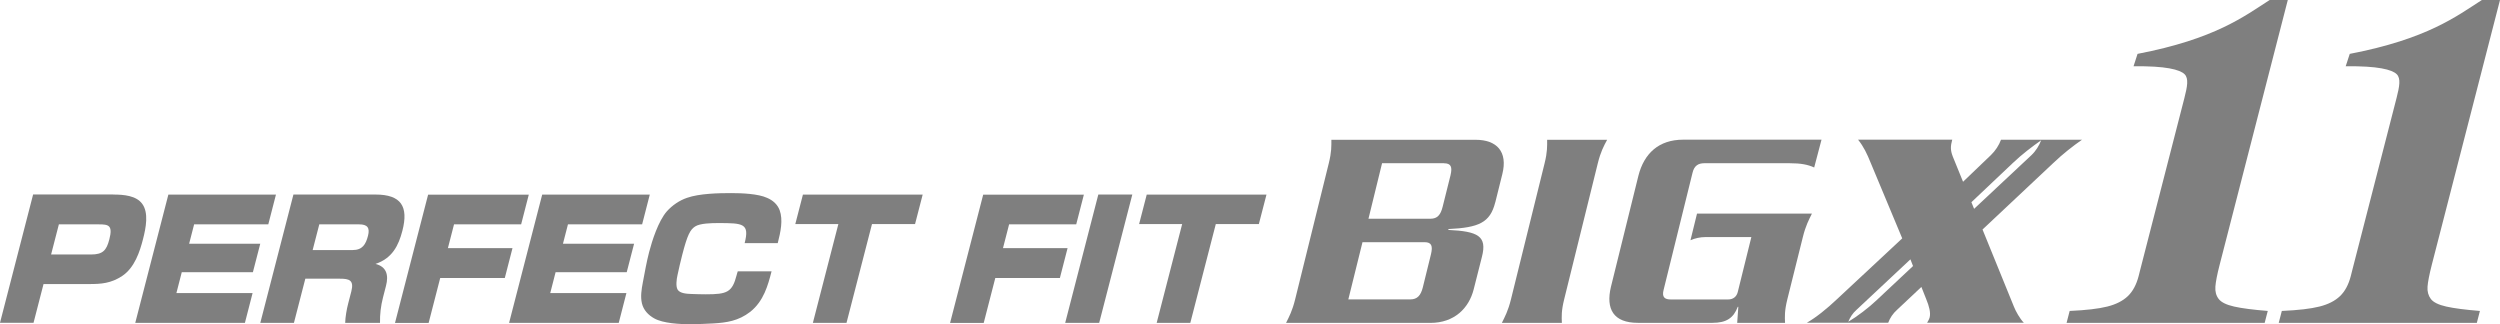
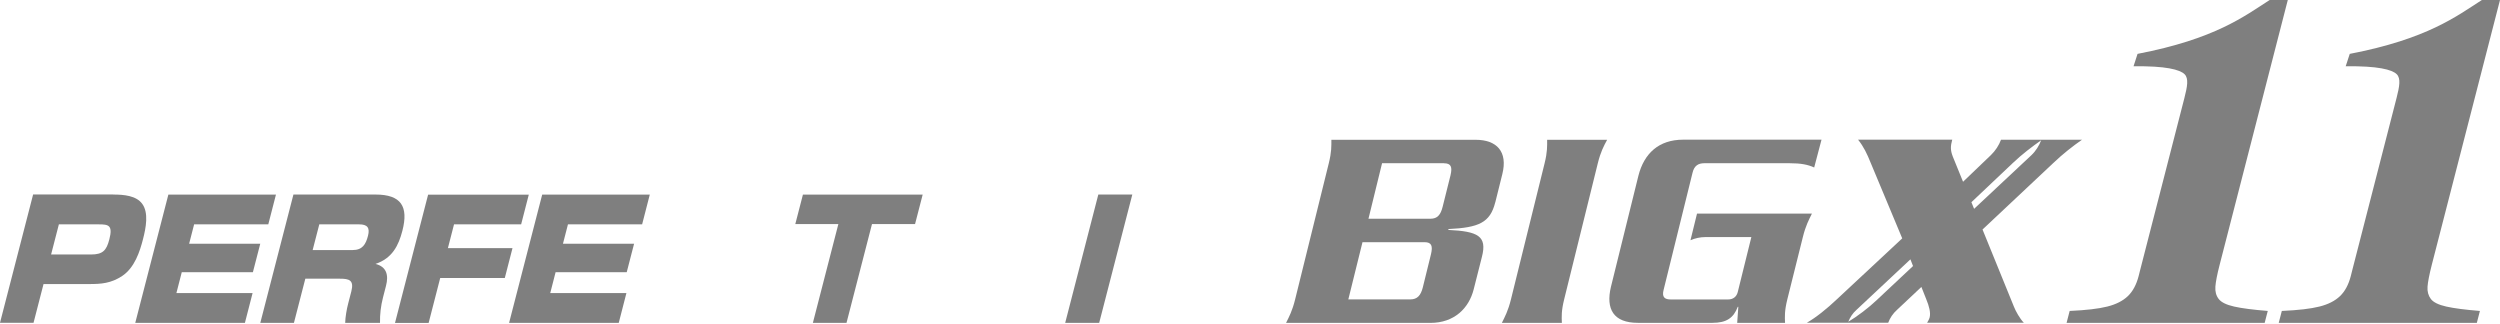
<svg xmlns="http://www.w3.org/2000/svg" id="_レイヤー_2" data-name="レイヤー 2" viewBox="0 0 485.38 62.97">
  <defs>
    <style>
      .cls-1 {
        opacity: .5;
      }
    </style>
  </defs>
  <g id="design">
    <g class="cls-1">
      <g>
        <path d="M21.94,37.77c2.15,0,4.51.22,5.67,1.8,1.28,1.74.74,4.62.14,6.92-.6,2.34-1.61,5.47-4.01,7.08-2.17,1.45-4.13,1.58-6.38,1.58h-8.91l-1.94,7.52H0l6.43-24.91h15.51ZM9.92,49.41h7.74c2.32,0,3.01-.79,3.57-2.94.71-2.75-.16-2.91-2.06-2.91h-7.74l-1.51,5.85Z" />
        <path d="M53.58,37.77l-1.49,5.79h-14.4l-.97,3.76h13.81l-1.43,5.53h-13.81l-1.04,4.05h14.79l-1.49,5.79h-21.29l6.43-24.91h20.9Z" />
        <path d="M72.89,37.77c5,0,6.46,2.31,5.23,7.05-.73,2.81-1.93,5.31-5.21,6.42,2.11.54,2.59,2.12,2.03,4.27l-.57,2.21c-.44,1.71-.62,3.29-.59,4.96h-6.76c.02-1.08.29-2.66.59-3.79l.6-2.31c.57-2.21-.44-2.47-2.2-2.47h-6.73l-2.21,8.57h-6.53l6.43-24.91h15.93ZM60.71,48.55h7.74c1.93,0,2.57-1.11,3-2.78.4-1.55-.12-2.21-1.72-2.21h-7.74l-1.29,5Z" />
        <path d="M102.67,37.77l-1.49,5.79h-13.03l-1.19,4.62h12.54l-1.49,5.79h-12.54l-2.25,8.73h-6.53l6.43-24.91h19.56Z" />
        <path d="M126.16,37.77l-1.49,5.79h-14.4l-.97,3.76h13.81l-1.43,5.53h-13.81l-1.04,4.05h14.79l-1.49,5.79h-21.29l6.43-24.91h20.9Z" />
-         <path d="M144.57,47.23c.99-3.86-.26-3.92-5.13-3.92-1.21,0-3.53.03-4.48.66-.95.63-1.48,1.55-2.5,5.5-.34,1.33-.65,2.66-.93,3.98-.18.82-.35,2.12.03,2.78.46.76,1.84.82,2.78.85.91.03,1.78.06,2.69.06,4.15,0,5.13-.38,5.99-3.73.07-.25.12-.47.22-.73h6.56c-.7,2.72-1.53,5.79-4.15,7.87-2.29,1.77-4.62,2.09-7.11,2.24-1.45.06-2.91.16-4.35.16-2.22,0-5.44-.16-7.18-1.14-1.14-.63-2.07-1.61-2.38-2.91-.31-1.33-.08-2.72.19-4.14.36-1.9.71-3.89,1.2-5.79.58-2.24,1.79-6.04,3.45-7.94,1.05-1.17,2.44-2.12,3.91-2.62,2.41-.85,6.18-.92,8.56-.92,2.09,0,5.26.13,6.98.92,1.12.47,2.02,1.26,2.45,2.4.69,1.9.18,4.24-.37,6.39h-6.43Z" />
-         <path d="M169.3,43.5l-4.95,19.19h-6.53l4.95-19.19h-8.36l1.48-5.72h23.25l-1.48,5.72h-8.36Z" />
-         <path d="M210.44,37.77l-1.49,5.79h-13.03l-1.19,4.62h12.54l-1.49,5.79h-12.54l-2.25,8.73h-6.53l6.43-24.91h19.56Z" />
+         <path d="M169.3,43.5l-4.95,19.19h-6.53l4.95-19.19h-8.36l1.48-5.72h23.25l-1.48,5.72Z" />
        <path d="M219.84,37.77l-6.43,24.91h-6.6l6.43-24.91h6.6Z" />
-         <path d="M236.05,43.5l-4.95,19.19h-6.53l4.95-19.19h-8.36l1.48-5.72h23.25l-1.48,5.72h-8.36Z" />
      </g>
      <g>
        <path d="M444.18,0l-13.22,51.36c-.5,1.92-.77,3.35-.84,4.29-.07.94.14,1.74.64,2.39.5.65,1.49,1.14,3,1.48,1.5.34,3.68.62,6.53.85l-.6,2.32h-38.46l.6-2.32c3.17-.14,5.6-.42,7.3-.85,1.69-.42,3.03-1.1,4-2.03.97-.93,1.66-2.23,2.09-3.89l.31-1.23,8.58-33.36c.56-2.19.86-3.78.03-4.6-.9-.9-3.69-1.63-9.91-1.54l.78-2.41c15.06-2.89,20.78-7.33,25.65-10.46h3.51Z" />
        <path d="M485.38,0l-13.23,51.36c-.49,1.92-.77,3.35-.84,4.29-.07.94.15,1.74.64,2.39.49.65,1.49,1.14,3,1.48,1.5.34,3.68.62,6.53.85l-.6,2.32h-38.46l.6-2.32c3.17-.14,5.6-.42,7.3-.85,1.69-.42,3.03-1.1,4-2.03.97-.93,1.66-2.23,2.09-3.89l.31-1.23,8.58-33.36c.56-2.19.86-3.78.03-4.6-.9-.9-3.69-1.63-9.91-1.54l.79-2.41c15.05-2.89,20.78-7.33,25.65-10.46h3.51Z" />
        <path d="M280.36,31.69h-12.03l-2.64,10.78h12.03c1.37,0,1.98-.78,2.36-2.28l1.54-6.16c.38-1.61.11-2.33-1.26-2.33M276.56,47.02h-12.03l-2.75,11.11h12.03c1.37,0,2.03-.78,2.42-2.28l1.6-6.5c.38-1.61.11-2.33-1.26-2.33M290.3,39.3c-.99,3.94-3.19,4.89-9.07,5.17l-.05.17c5.77.28,7.58,1.17,6.54,5.22l-1.59,6.28c-.93,3.72-3.79,6.55-8.41,6.55h-28.03c.61-1.22,1.21-2.33,1.76-4.55l6.54-26.45c.55-2.22.5-3.33.5-4.55h28.02c4.07,0,6.27,2.28,5.17,6.66l-1.37,5.5Z" />
        <path d="M310.22,31.69l-6.54,26.45c-.55,2.22-.49,3.33-.44,4.55h-11.65c.6-1.22,1.21-2.33,1.76-4.55l6.54-26.45c.55-2.22.49-3.33.49-4.55h11.65c-.66,1.22-1.26,2.33-1.81,4.55" />
        <path d="M352.23,32.52c-1.21-.56-2.58-.83-4.78-.83h-16.54c-1.15,0-1.98.44-2.31,1.89l-5.6,22.67c-.39,1.45.22,1.89,1.37,1.89h11.15c.99,0,1.65-.55,1.87-1.44l2.64-10.67h-8.96c-.93,0-1.98.22-2.86.61l1.27-5.17h22.31c-.6,1.22-1.21,2.33-1.76,4.55l-3.02,12.11c-.55,2.22-.49,3.33-.44,4.55h-9.29l.22-3.11h-.11c-.82,2.17-2.2,3.11-4.89,3.11h-14.51c-4.72,0-6.26-2.66-5.22-7l5.33-21.56c1.1-4.33,3.96-7,8.68-7h26.87l-1.42,5.39Z" />
        <path d="M383.28,40.56l-.53-1.3,8.01-7.58c1.87-1.78,3.77-3.2,5.54-4.45-.39,1.02-1.04,2.09-1.89,2.89l-11.14,10.43ZM364.52,58.13c-1.76,1.67-3.95,3.32-5.67,4.34.33-.82.81-1.63,1.62-2.34l10.44-9.78.51,1.3-6.91,6.48ZM404.25,27.13h-15.75c-.38,1.05-1.1,2.16-1.98,3l-5.39,5.16-1.99-4.89c-.5-1.28-.44-2.05-.11-3.28h-18.28c1.1,1.39,1.71,2.67,2.47,4.55l6.1,14.61-12.69,11.83c-1.87,1.78-4.07,3.56-5.83,4.55h15.8c.33-.89.88-1.77,1.76-2.55l4.68-4.4.95,2.4c.55,1.34.88,2.56.66,3.5-.11.39-.33.78-.5,1.05h18.78c-.77-.77-1.59-2.27-1.92-3.11l-6.1-14.99,13.73-12.9c1.92-1.83,3.79-3.28,5.61-4.55" />
      </g>
    </g>
  </g>
</svg>